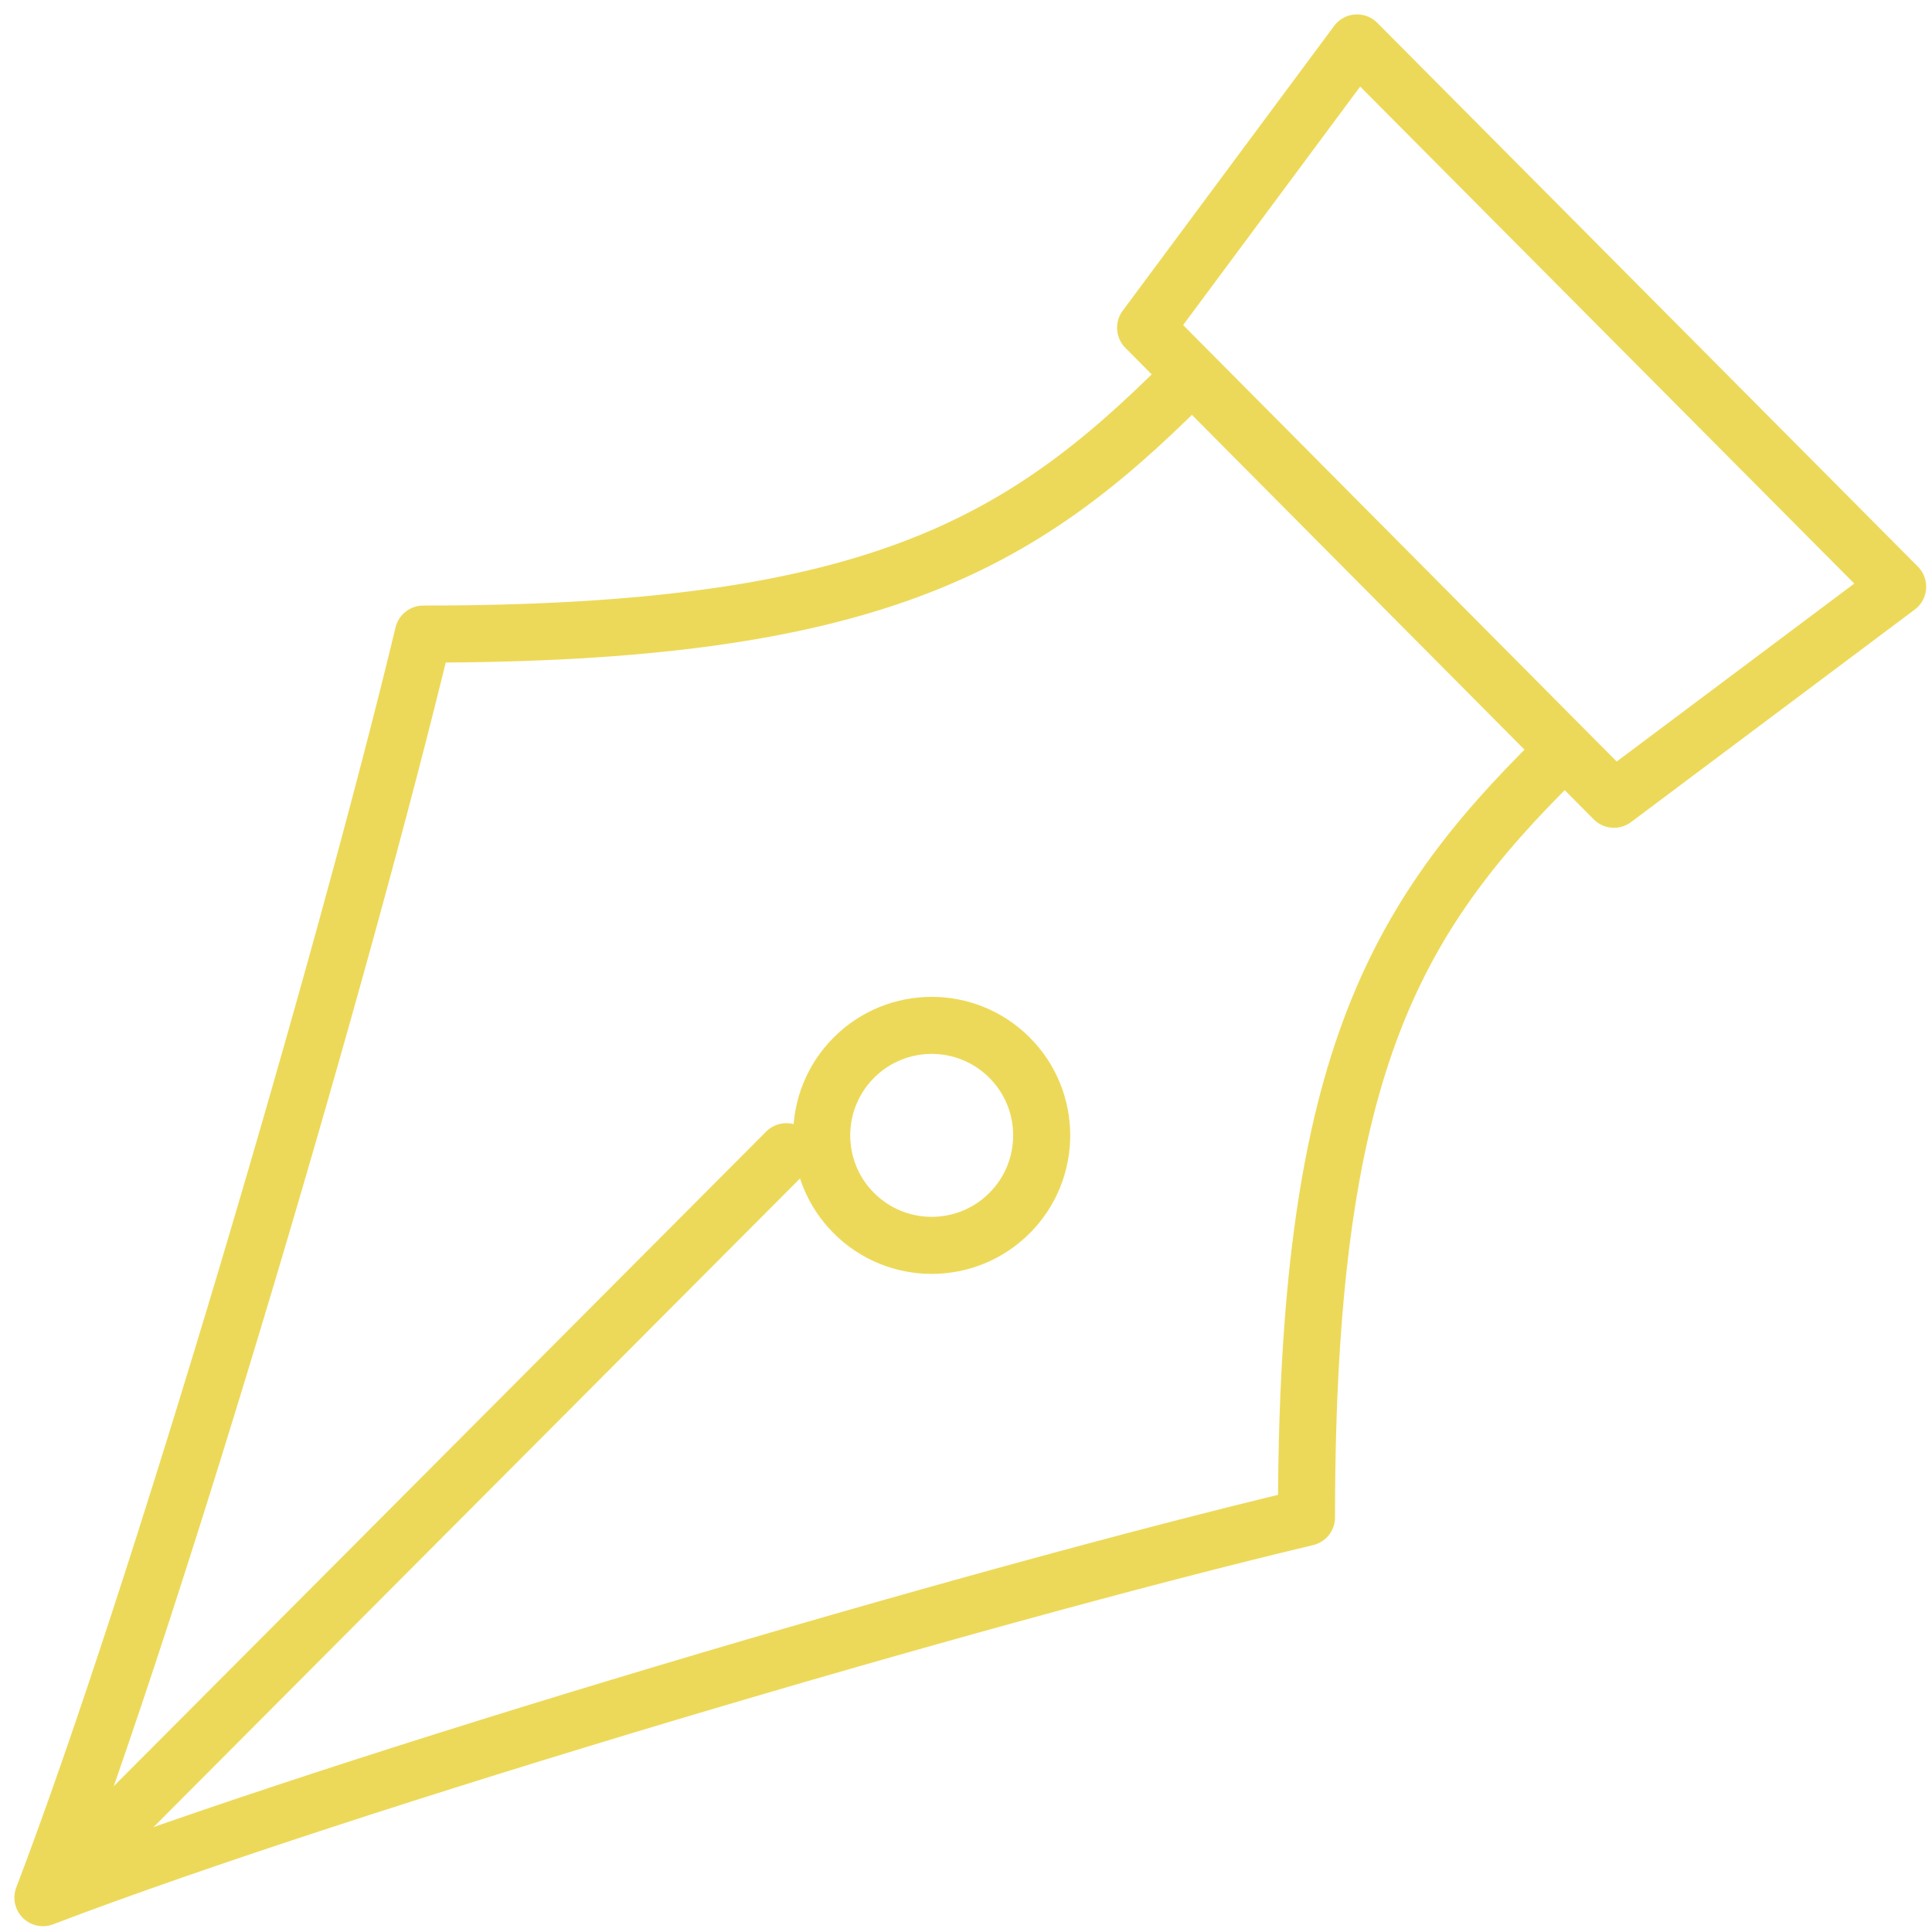
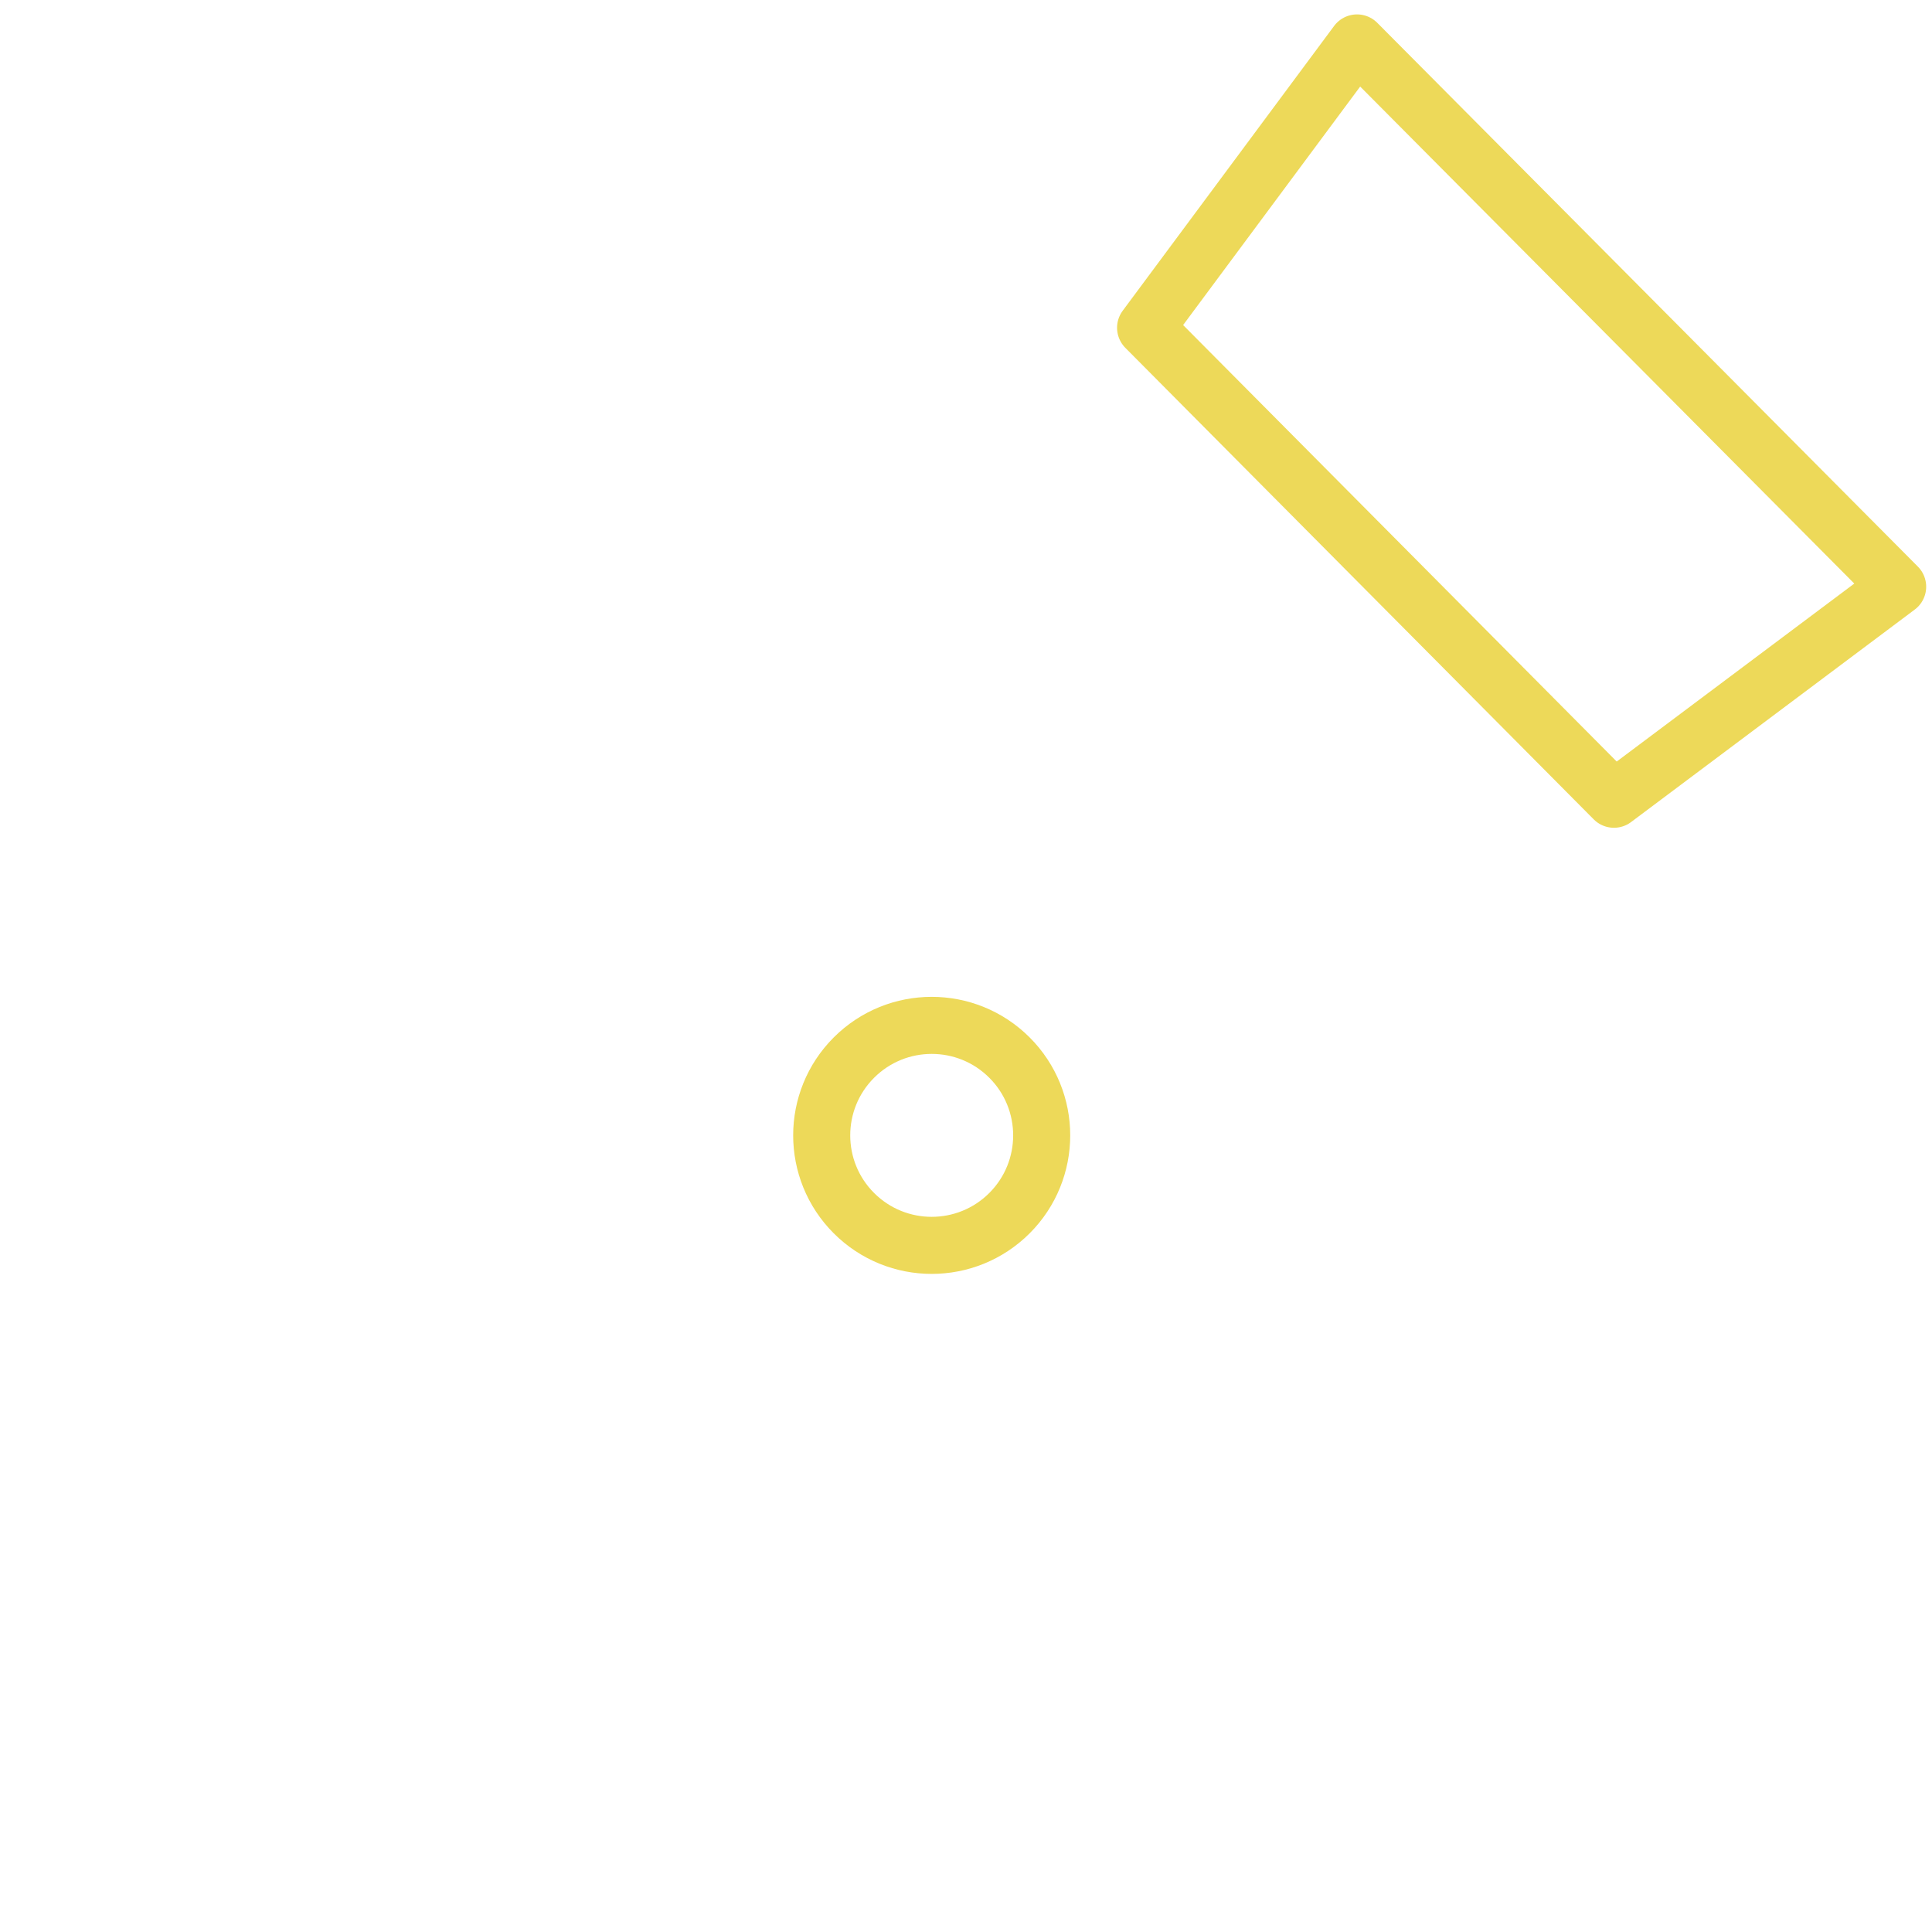
<svg xmlns="http://www.w3.org/2000/svg" width="45" height="45" viewBox="0 0 45 45" fill="none">
  <path d="M44.2 13.666L31.608 1L26.683 7.634L37.592 18.616L44.2 13.666Z" stroke="#EDD959" stroke-width="1.329" stroke-linecap="round" stroke-linejoin="round" />
  <circle cx="21.701" cy="26.445" r="2.562" transform="rotate(-45 21.701 26.445)" stroke="#EDD959" stroke-width="1.329" stroke-linecap="round" stroke-linejoin="round" />
-   <path d="M27.576 8.912C23.769 12.719 20.255 14.769 9.859 14.769C8.028 22.383 3.709 37.099 1 44.2M1 44.2C8.101 41.491 22.744 37.172 30.431 35.342C30.431 24.945 32.408 21.431 36.288 17.624M1 44.2L18.316 26.826" stroke="#EDD959" stroke-width="1.329" stroke-linecap="round" stroke-linejoin="round" />
</svg>